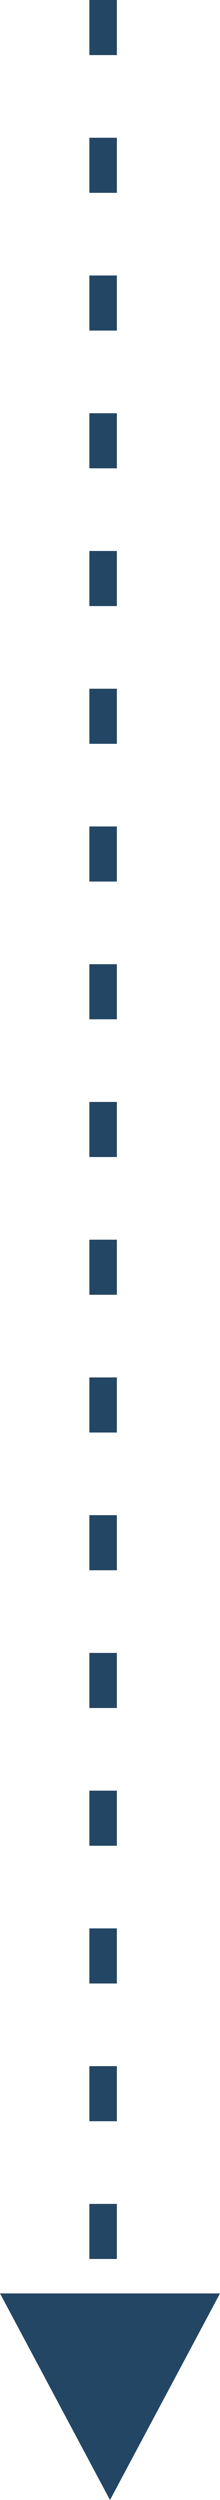
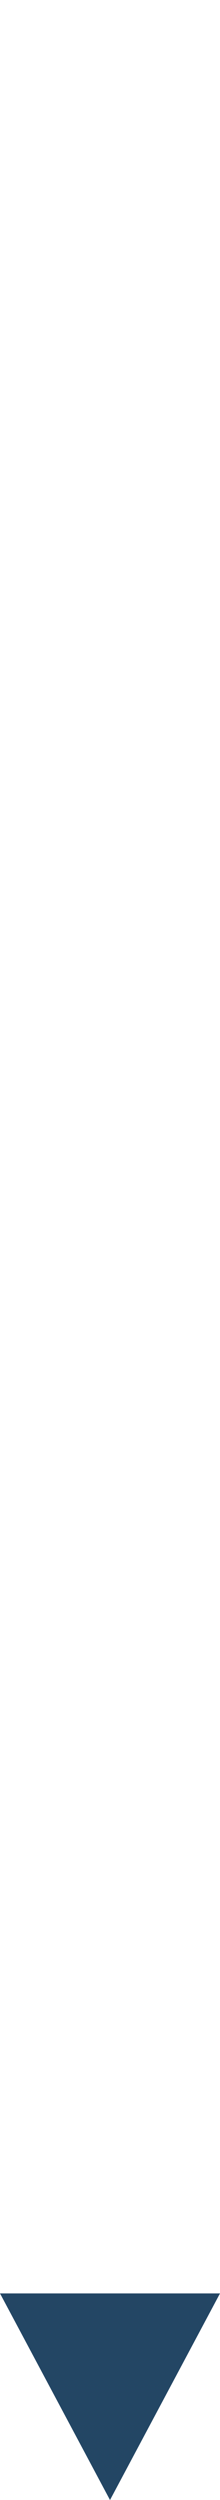
<svg xmlns="http://www.w3.org/2000/svg" width="16" height="181.5" viewBox="0 0 16 181.5">
  <g id="Group_48096" data-name="Group 48096" transform="translate(-673 -10429.5)">
-     <line id="Line_210" data-name="Line 210" y2="164" transform="translate(680.5 10429.5)" fill="none" stroke="#234664" stroke-width="2" stroke-dasharray="4 6" />
    <path id="Polygon_2" data-name="Polygon 2" d="M8,0l8,15H0Z" transform="translate(689 10611) rotate(180)" fill="#234664" />
  </g>
</svg>